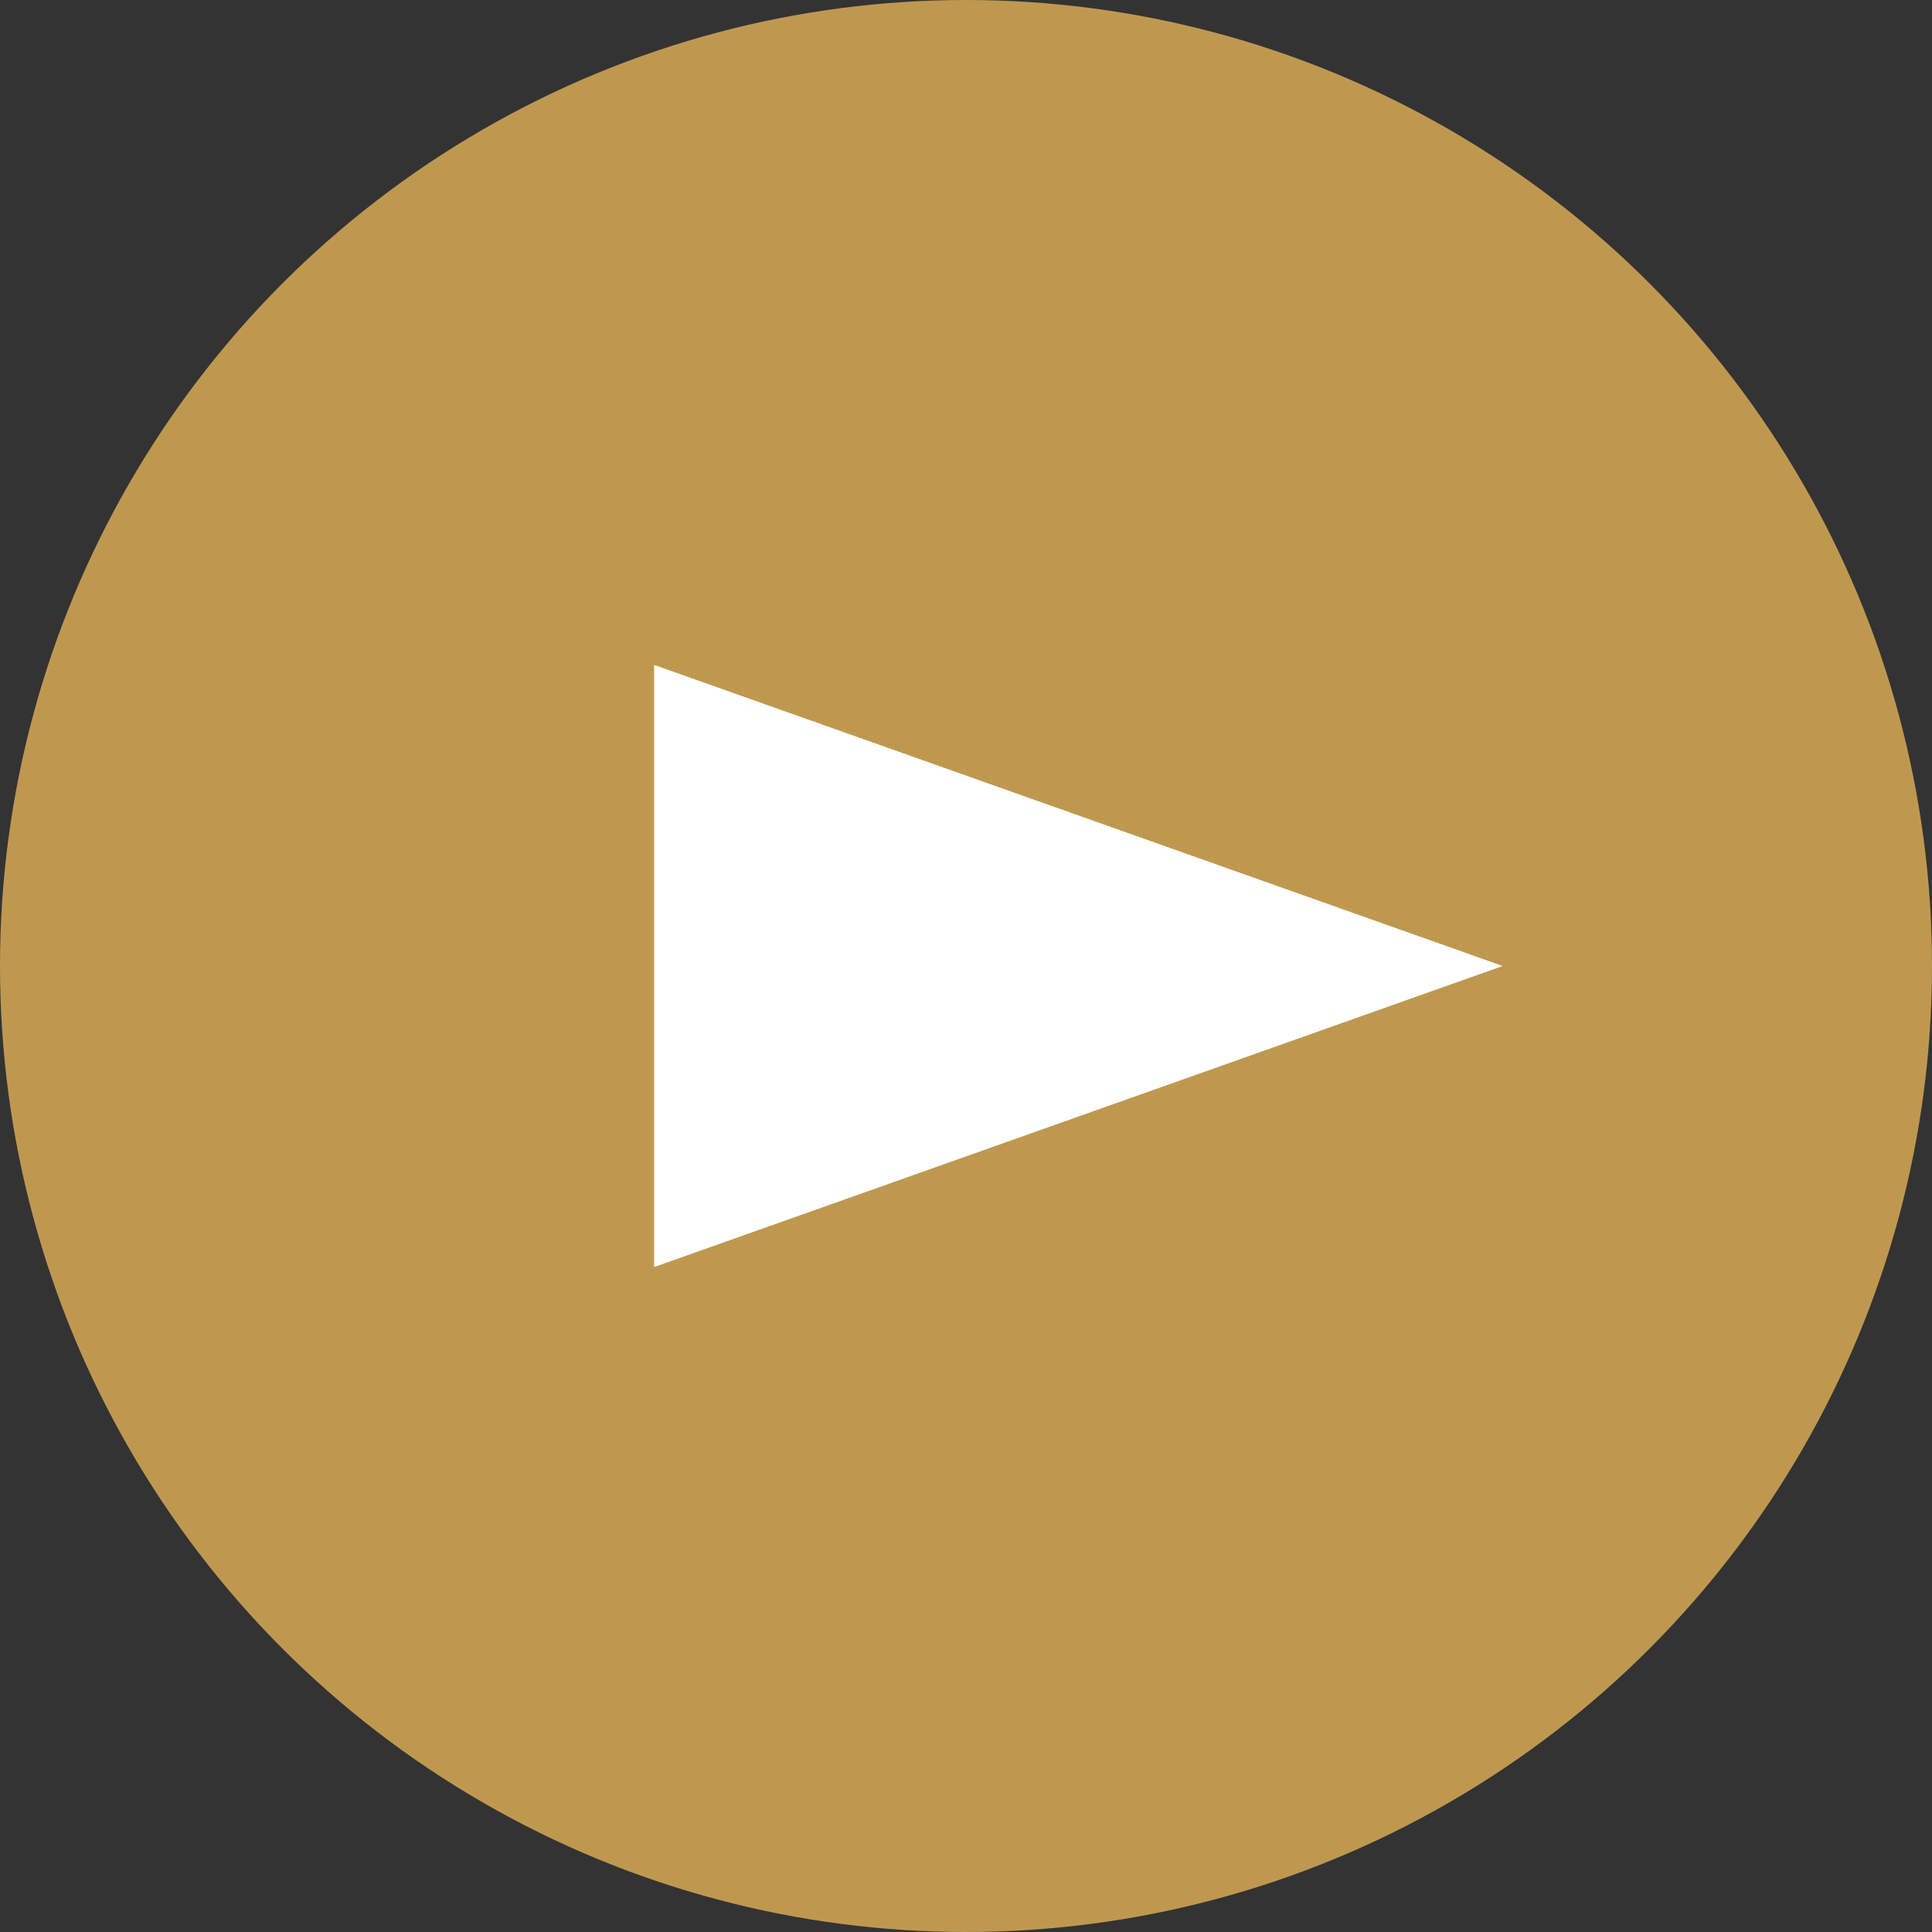
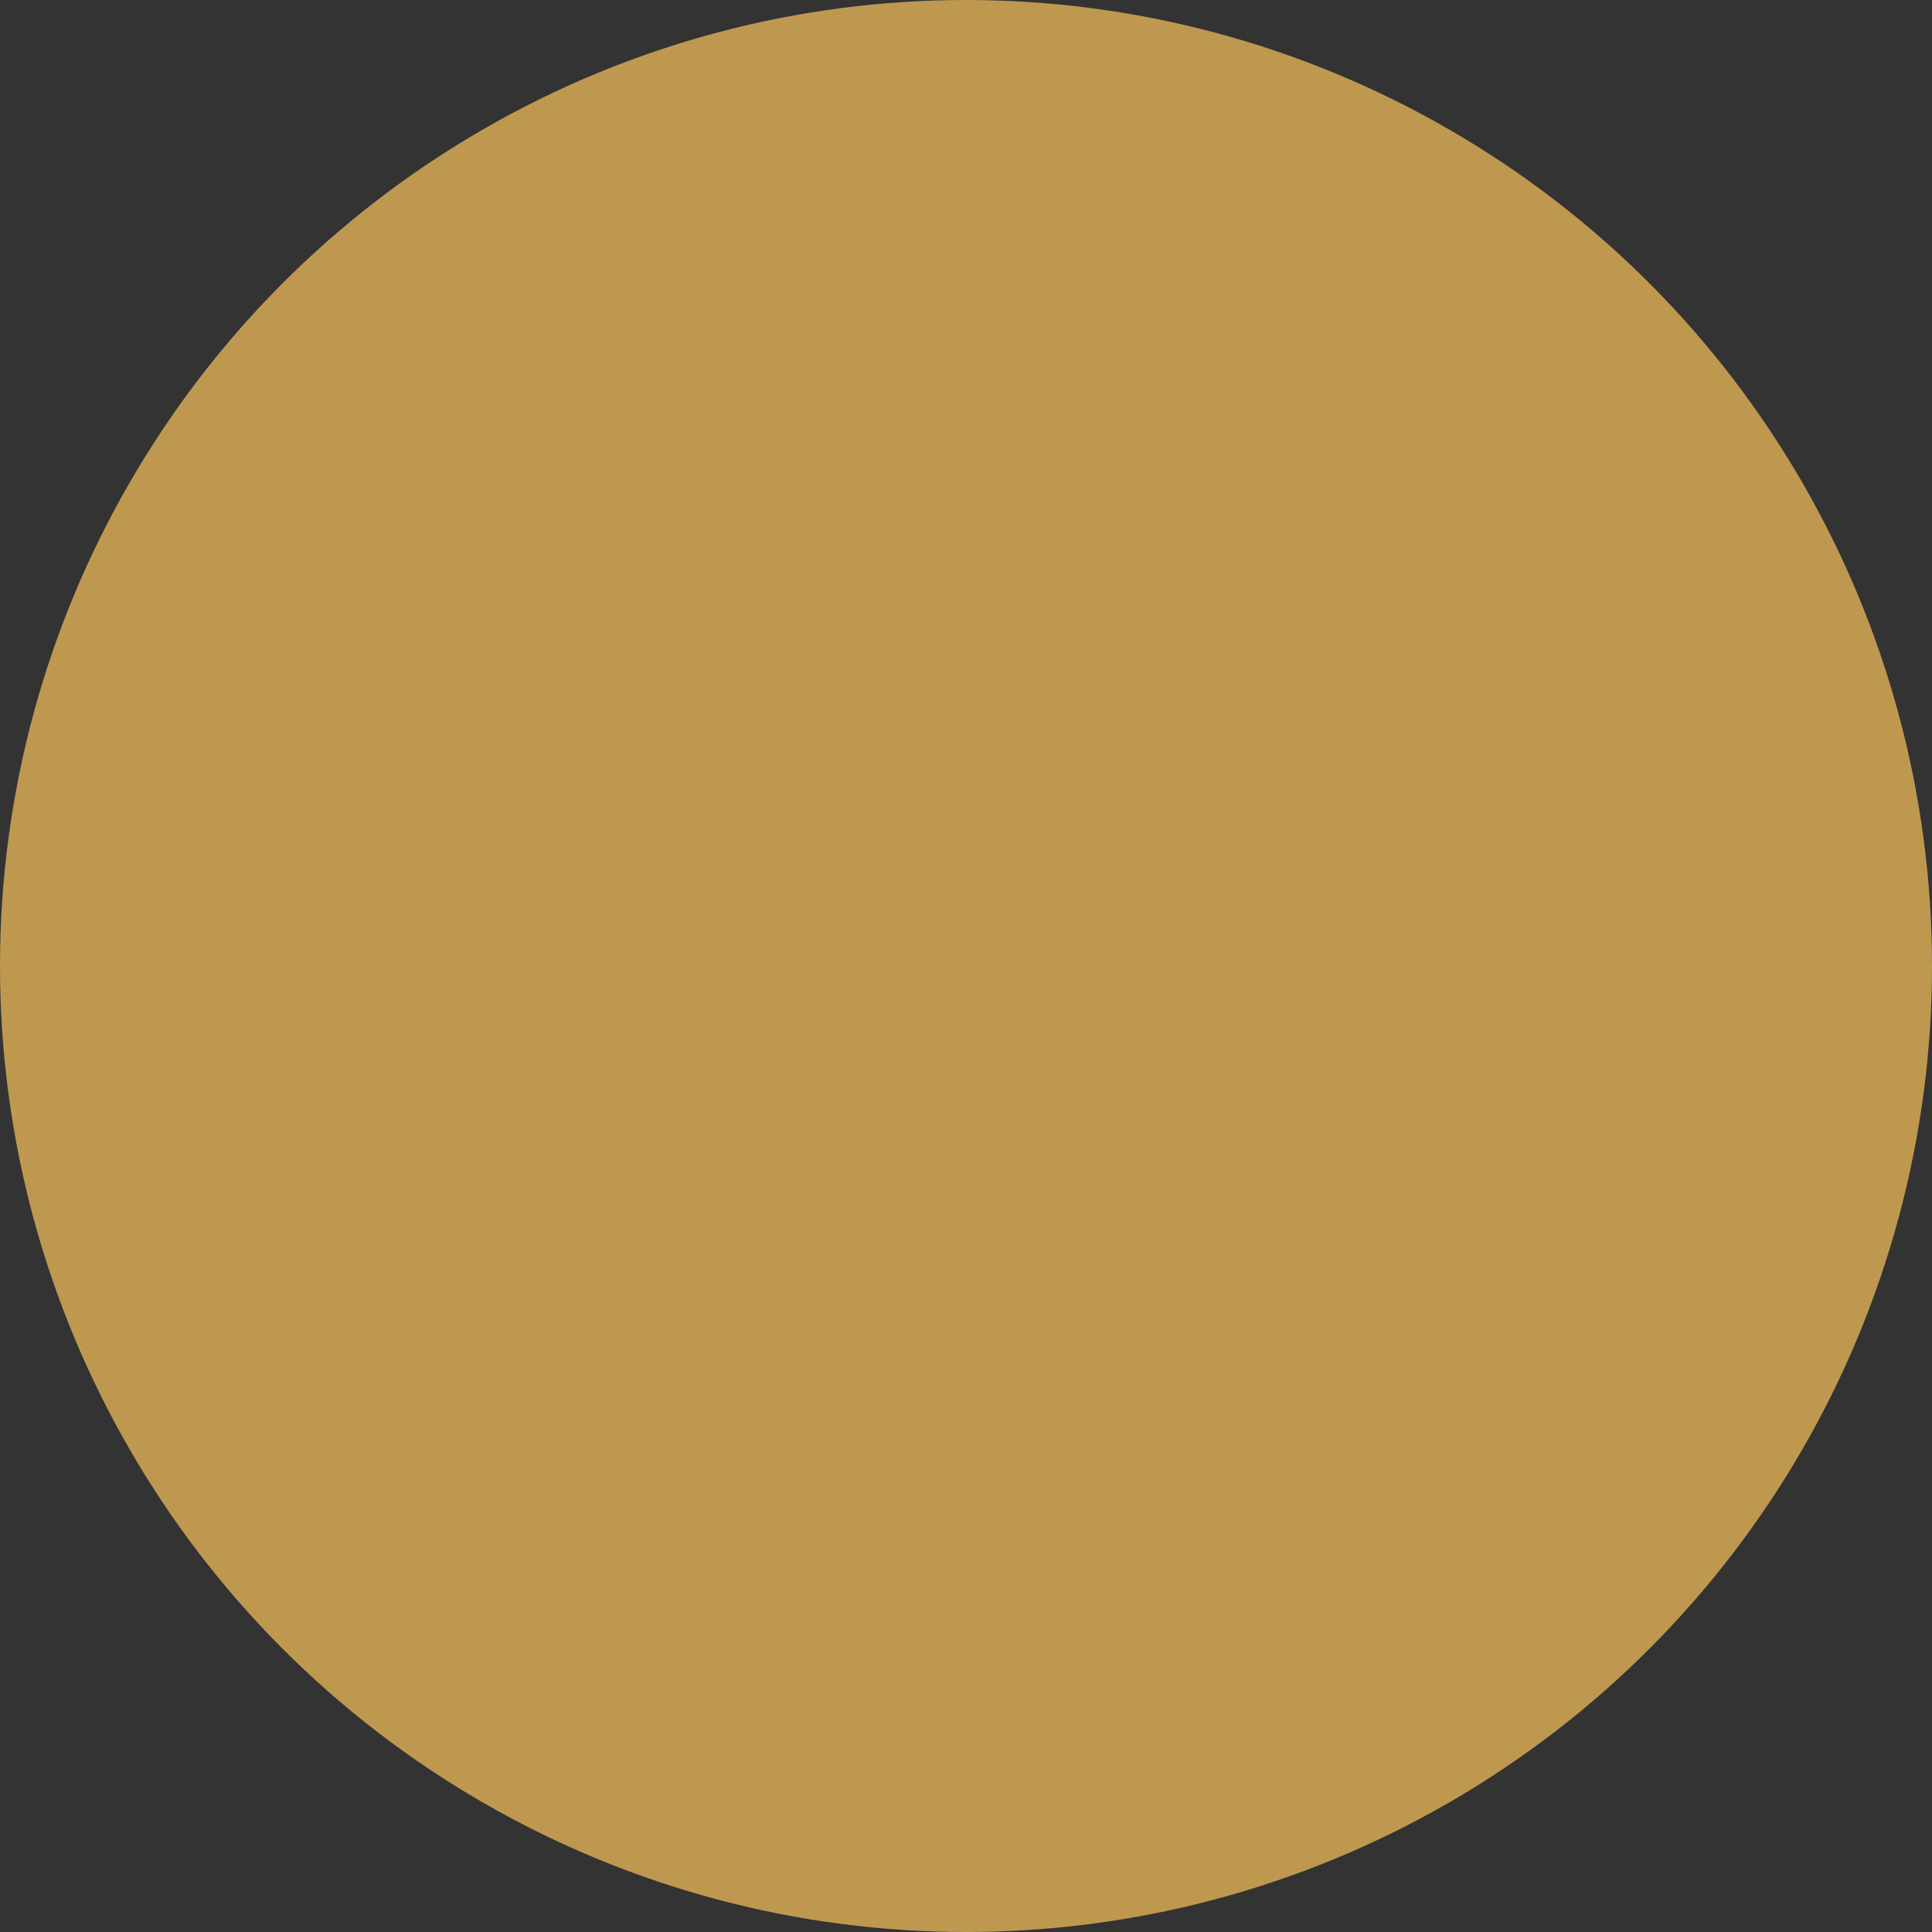
<svg xmlns="http://www.w3.org/2000/svg" width="54" height="54" viewBox="0 0 54 54" fill="none">
  <rect x="0" y="0" width="54" height="54" fill="#333333" stroke="none" />
  <circle cx="27" cy="27" r="27" transform="rotate(180 27 27)" fill="#BF9850" />
-   <path d="M18.283 18.584L42 27L18.283 35.415L18.283 18.584Z" fill="white" />
</svg>